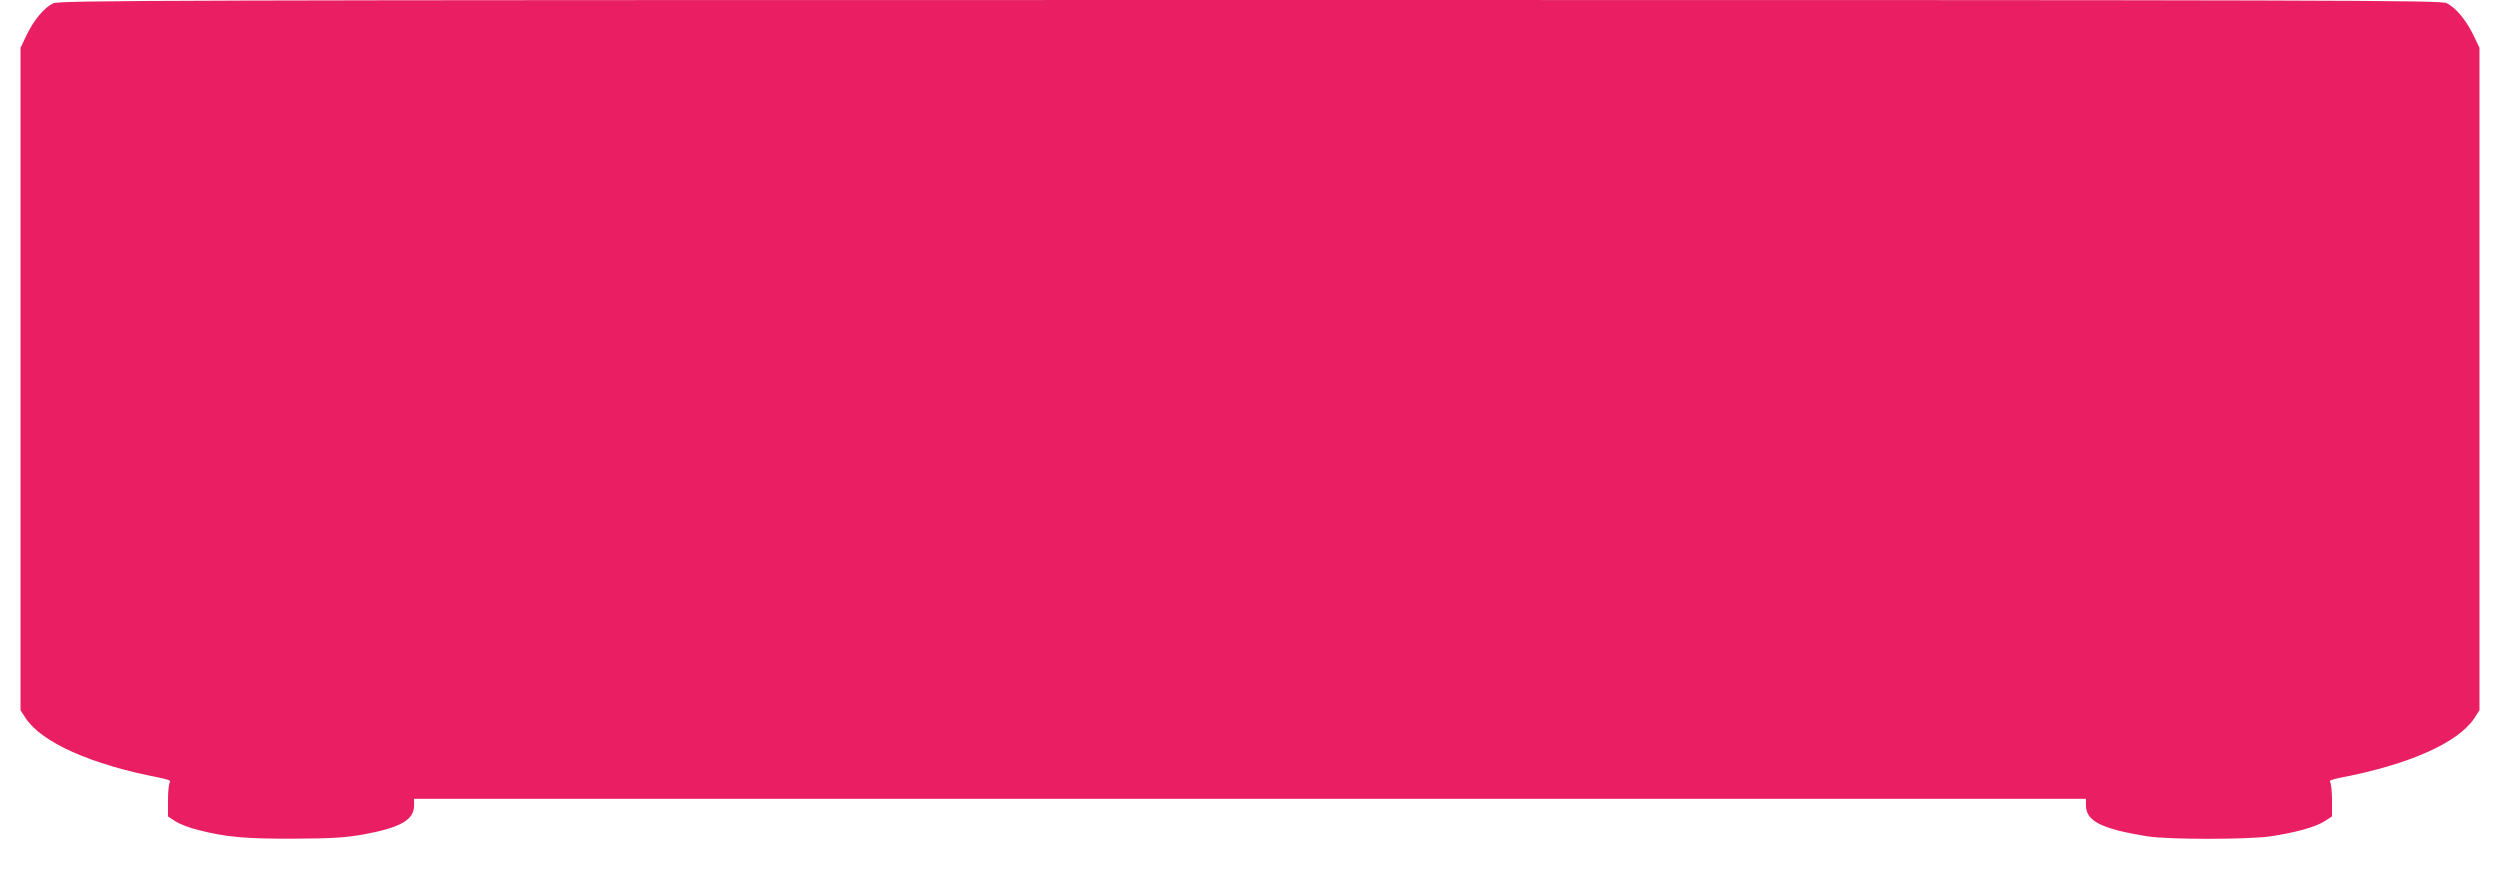
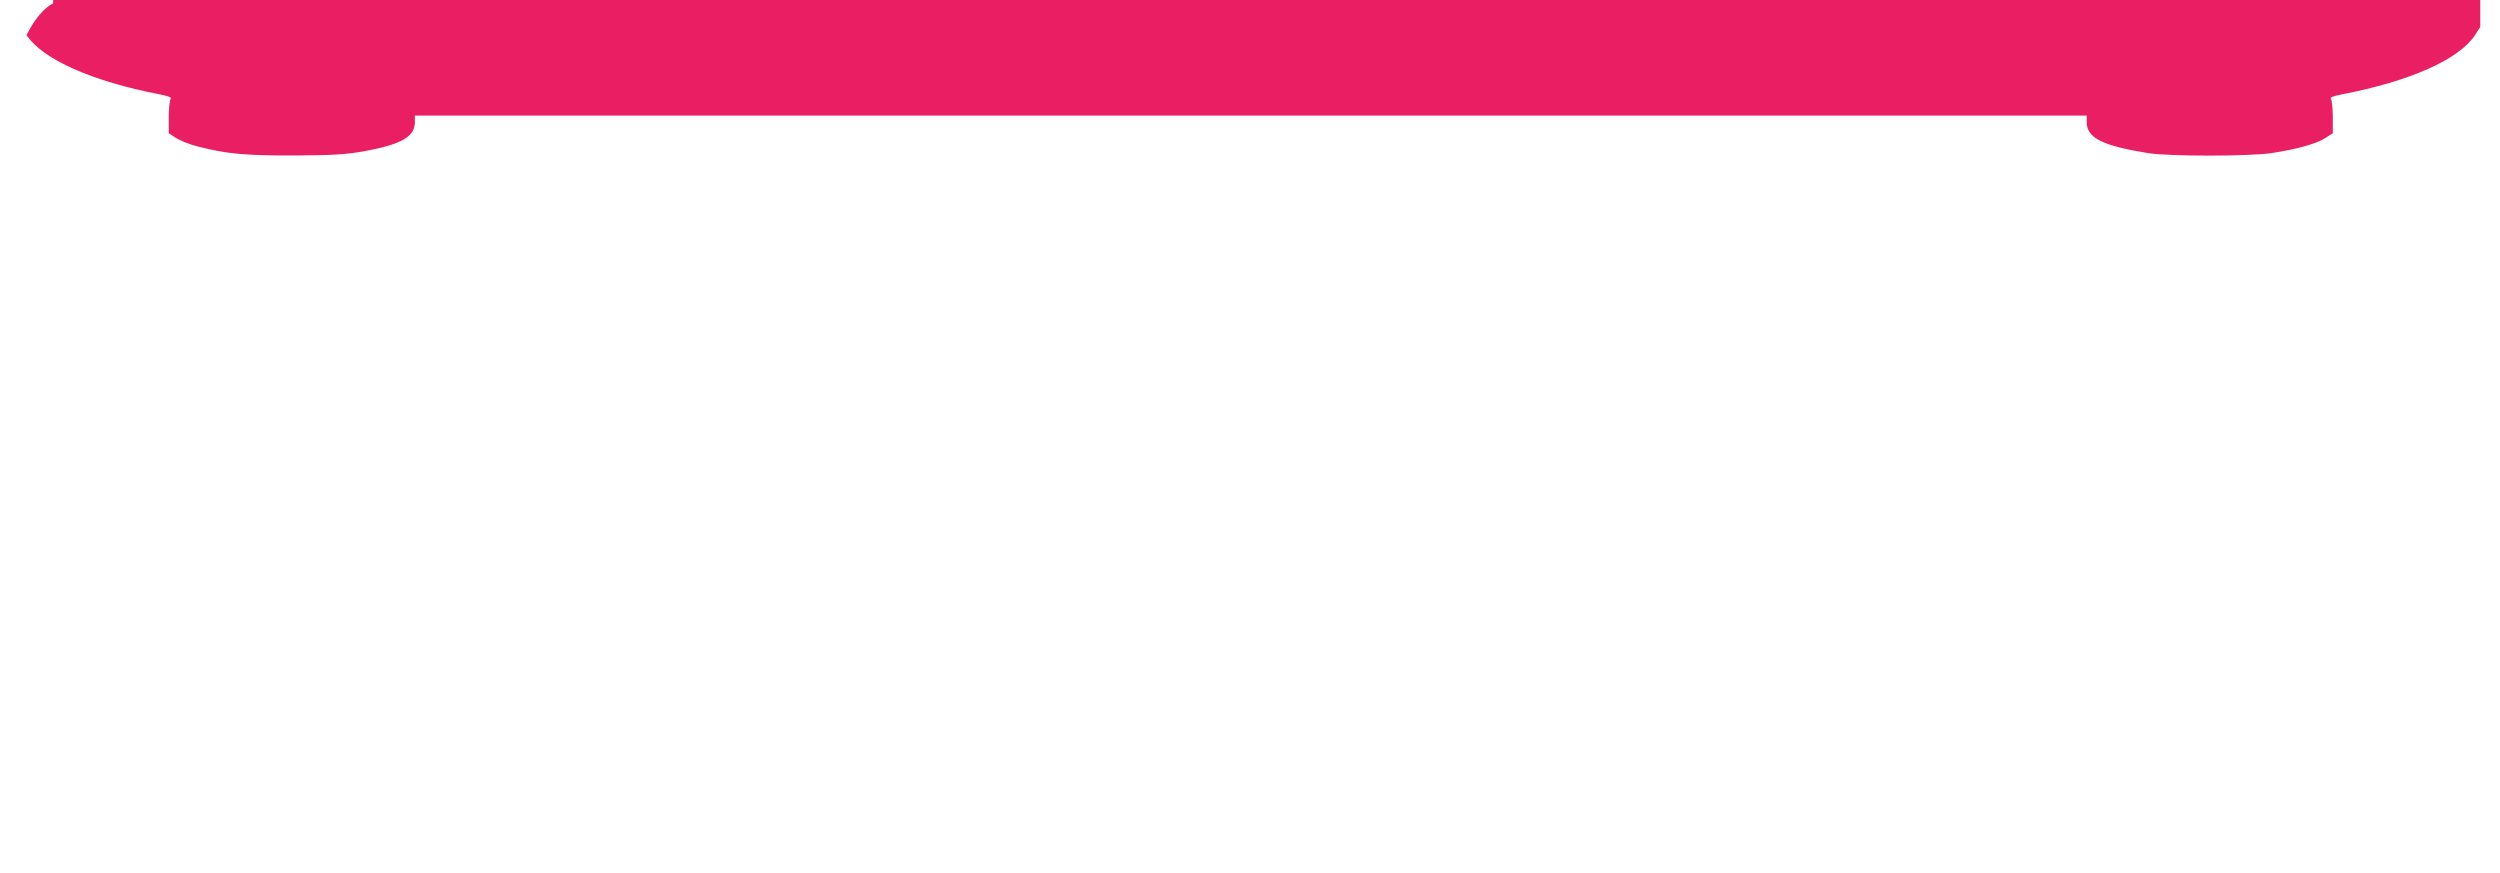
<svg xmlns="http://www.w3.org/2000/svg" version="1.0" width="1280pt" height="447pt" viewBox="0 0 1280 447" preserveAspectRatio="xMidYMid meet">
  <g transform="translate(0,447) scale(0.1,-0.1)" fill="#e91e63" stroke="none">
-     <path d="M272 4453 c-46 -22 -99 -86 -136 -163 l-31 -65 0 -1696 0 -1695 27 -42 c83 -124 334 -236 681 -303 45 -9 64 -16 57 -23 -5 -5 -10 -47 -10 -93 l0 -83 38 -25 c20 -13 72 -34 115 -44 143 -37 243 -46 492 -45 199 1 260 5 358 22 188 35 257 74 257 148 l0 34 4280 0 4280 0 0 -33 c0 -81 79 -121 315 -159 107 -17 512 -17 630 0 123 18 233 48 278 78 l37 24 0 83 c0 46 -5 88 -10 93 -7 7 12 14 57 23 348 67 598 178 681 303 l27 42 0 1695 0 1696 -31 65 c-38 78 -91 142 -138 164 -31 15 -516 16 -6128 16 -5606 0 -6096 -2 -6126 -17z" />
+     <path d="M272 4453 c-46 -22 -99 -86 -136 -163 c83 -124 334 -236 681 -303 45 -9 64 -16 57 -23 -5 -5 -10 -47 -10 -93 l0 -83 38 -25 c20 -13 72 -34 115 -44 143 -37 243 -46 492 -45 199 1 260 5 358 22 188 35 257 74 257 148 l0 34 4280 0 4280 0 0 -33 c0 -81 79 -121 315 -159 107 -17 512 -17 630 0 123 18 233 48 278 78 l37 24 0 83 c0 46 -5 88 -10 93 -7 7 12 14 57 23 348 67 598 178 681 303 l27 42 0 1695 0 1696 -31 65 c-38 78 -91 142 -138 164 -31 15 -516 16 -6128 16 -5606 0 -6096 -2 -6126 -17z" />
  </g>
</svg>